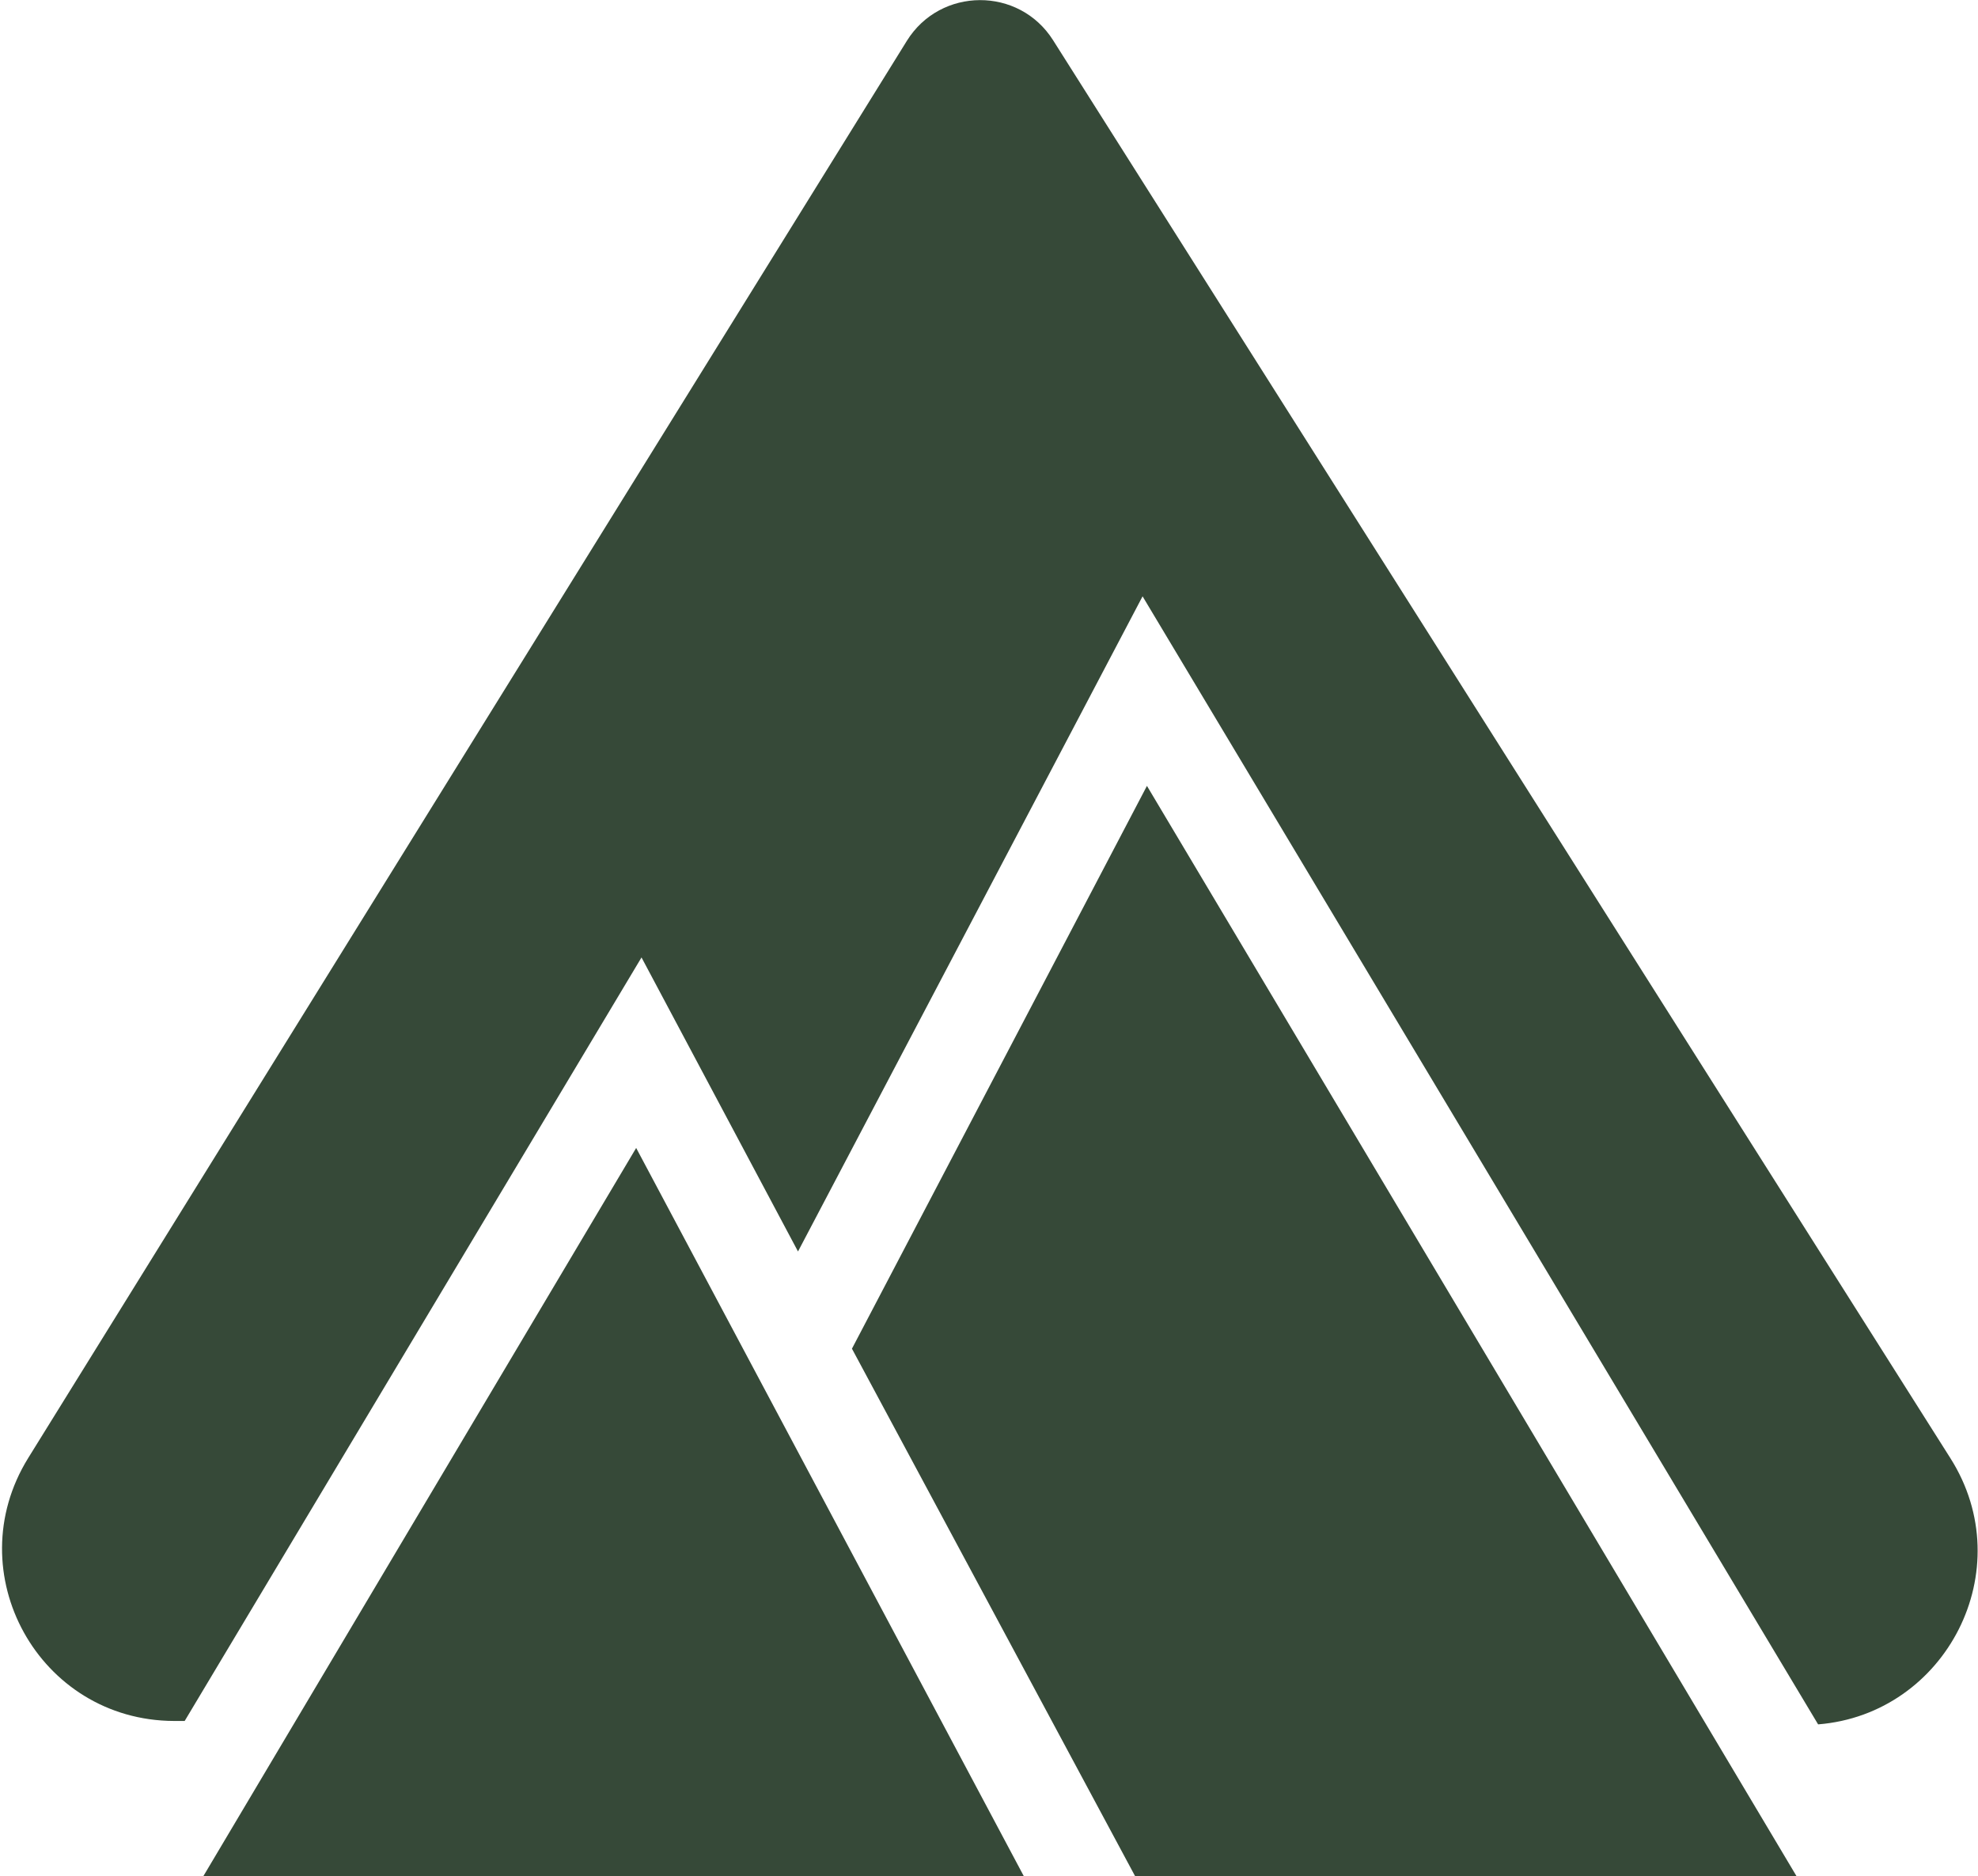
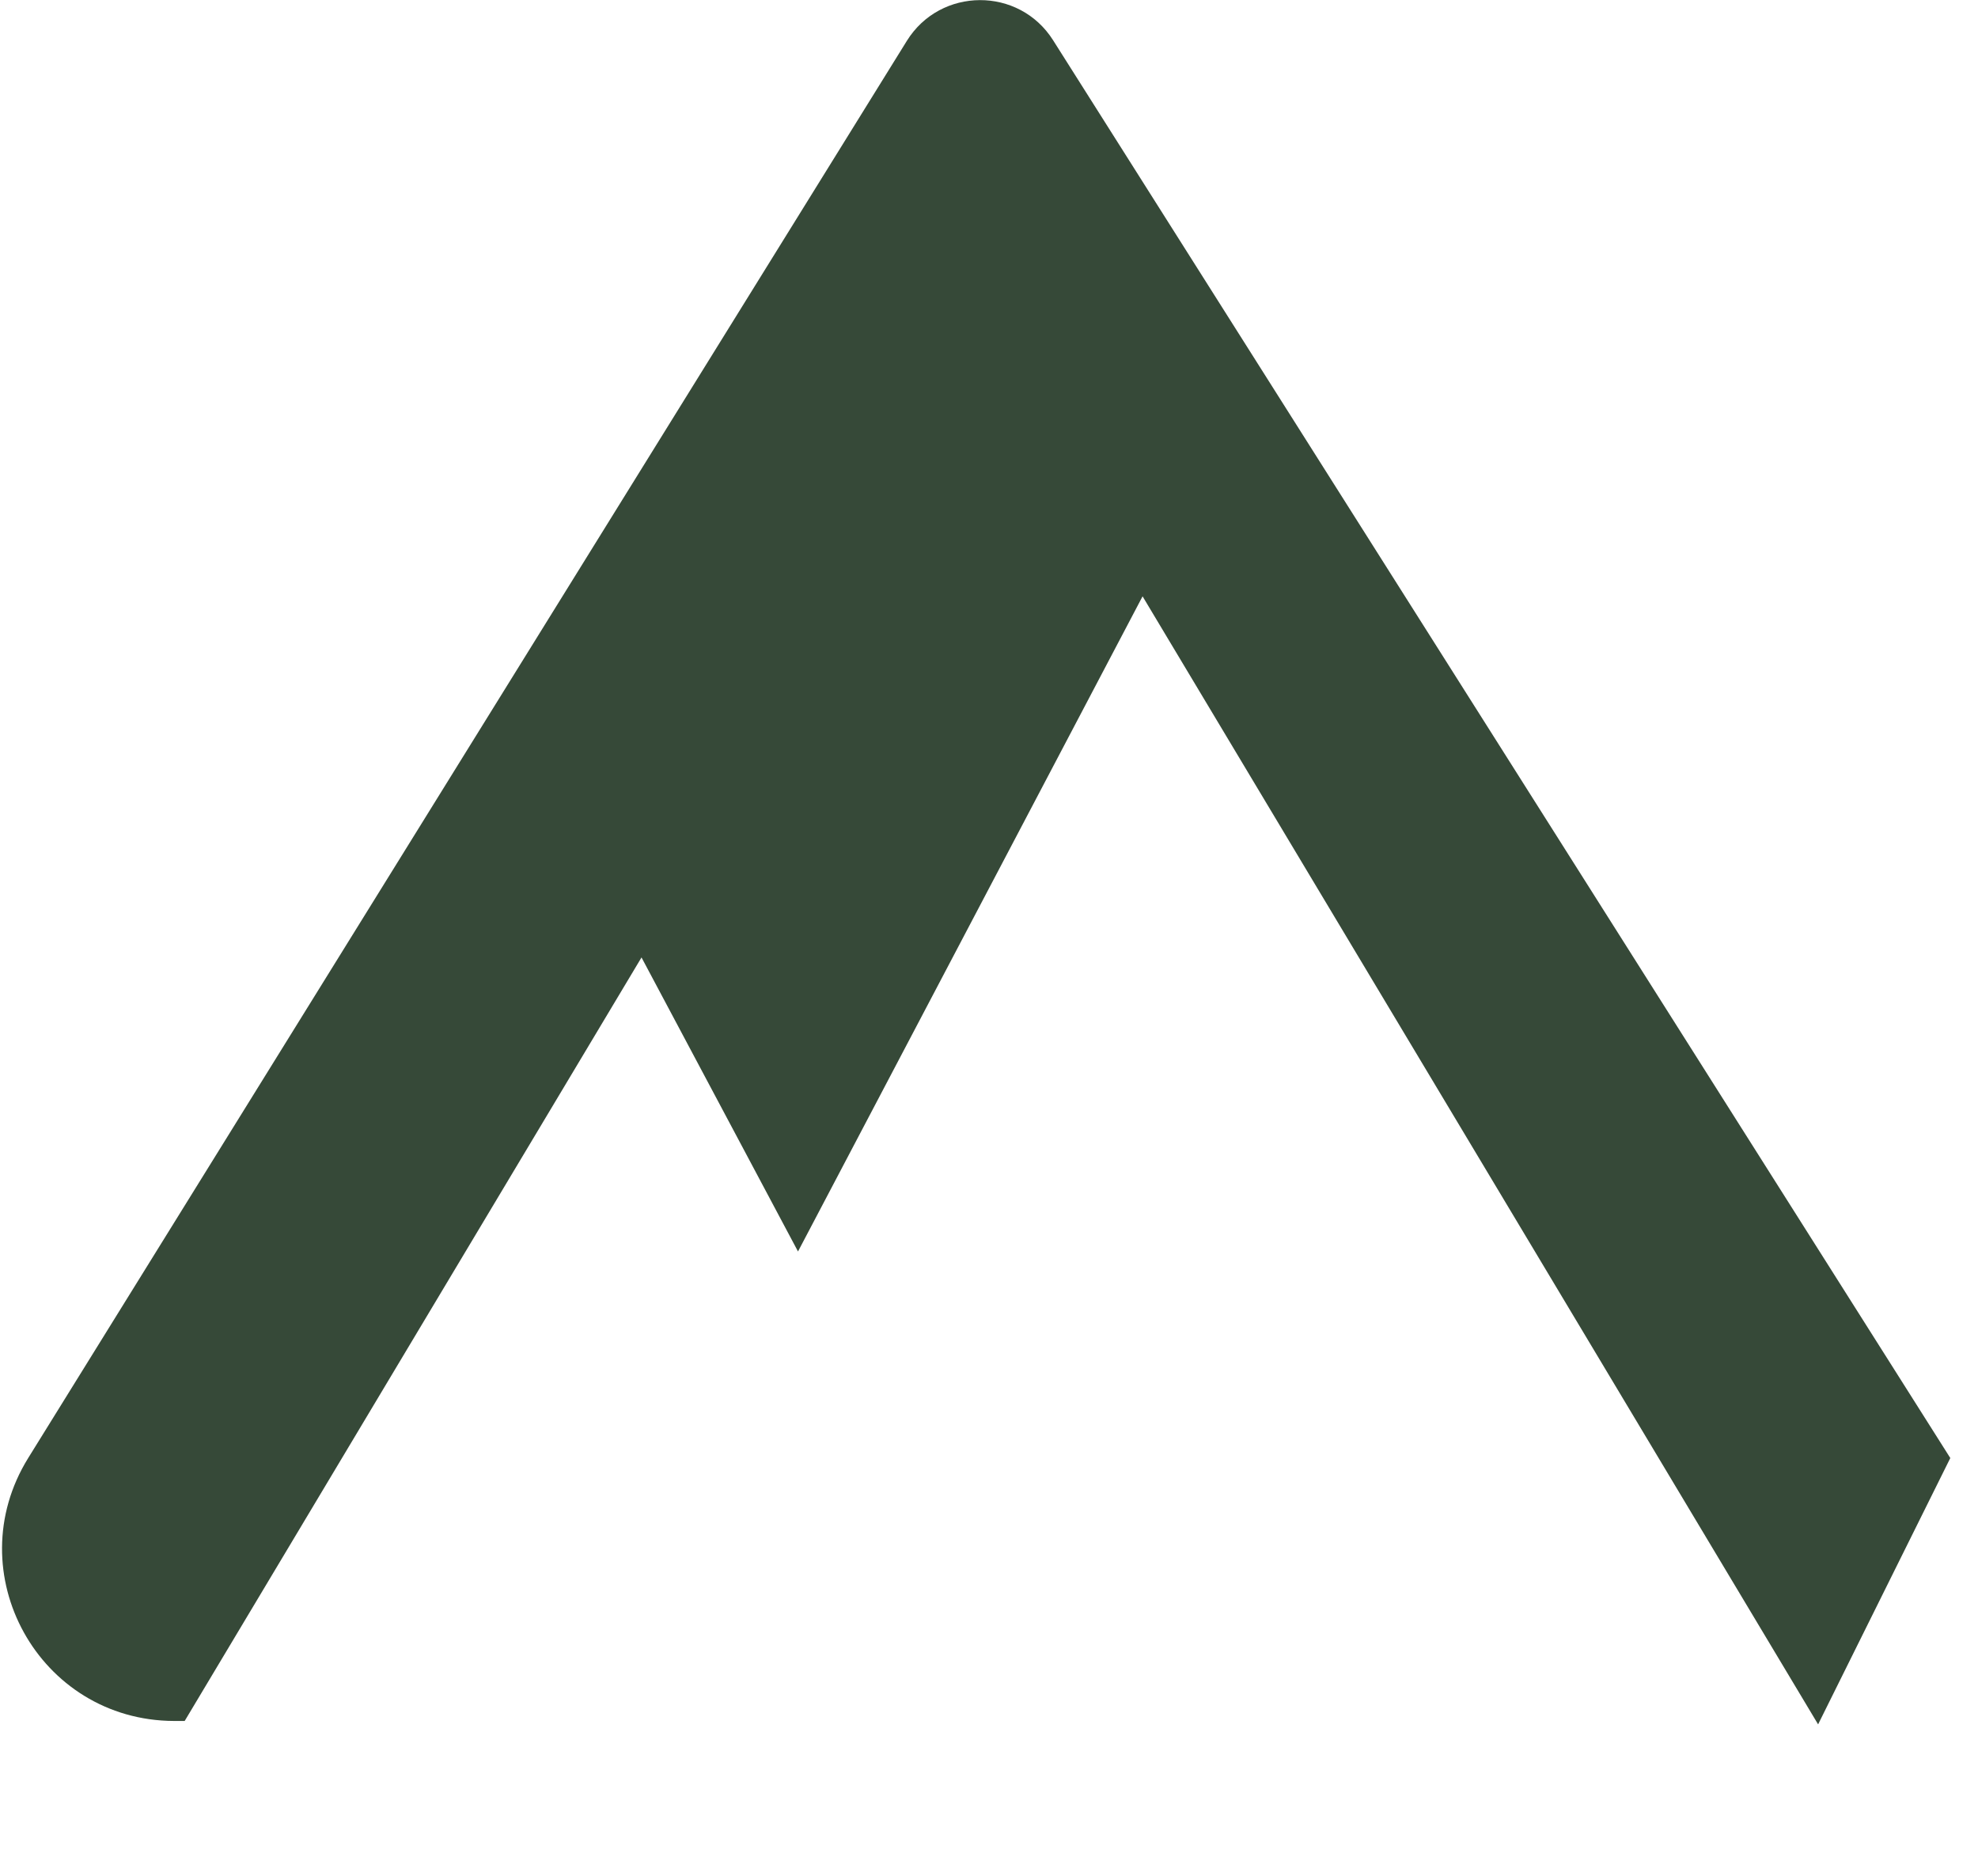
<svg xmlns="http://www.w3.org/2000/svg" version="1.2" viewBox="0 0 407 386" width="407" height="386">
  <title>icon-svg</title>
  <style>
		.s0 { fill: #3649384D } 
	</style>
-   <path id="Layer" class="s0" d="m374.1 354.8l-139-232.1-70.9 134.8-32.2-60.5-94 157.1h-2.2c-27.8-0.1-44.6-30.5-30-54.1l180.8-291.6c6.9-11.1 23.1-11.2 30.1-0.1l184.6 291.7c14.6 23-0.9 52.7-27.2 54.8z" />
-   <path id="Layer" class="s0" d="m369.7 386.1h-136.1l-58.3-108.6 60.7-115.8z" />
-   <path id="Layer" class="s0" d="m210.7 386.1l-79.8-149.9-89.1 149.9z" />
+   <path id="Layer" class="s0" d="m374.1 354.8l-139-232.1-70.9 134.8-32.2-60.5-94 157.1h-2.2c-27.8-0.1-44.6-30.5-30-54.1l180.8-291.6c6.9-11.1 23.1-11.2 30.1-0.1l184.6 291.7z" />
</svg>